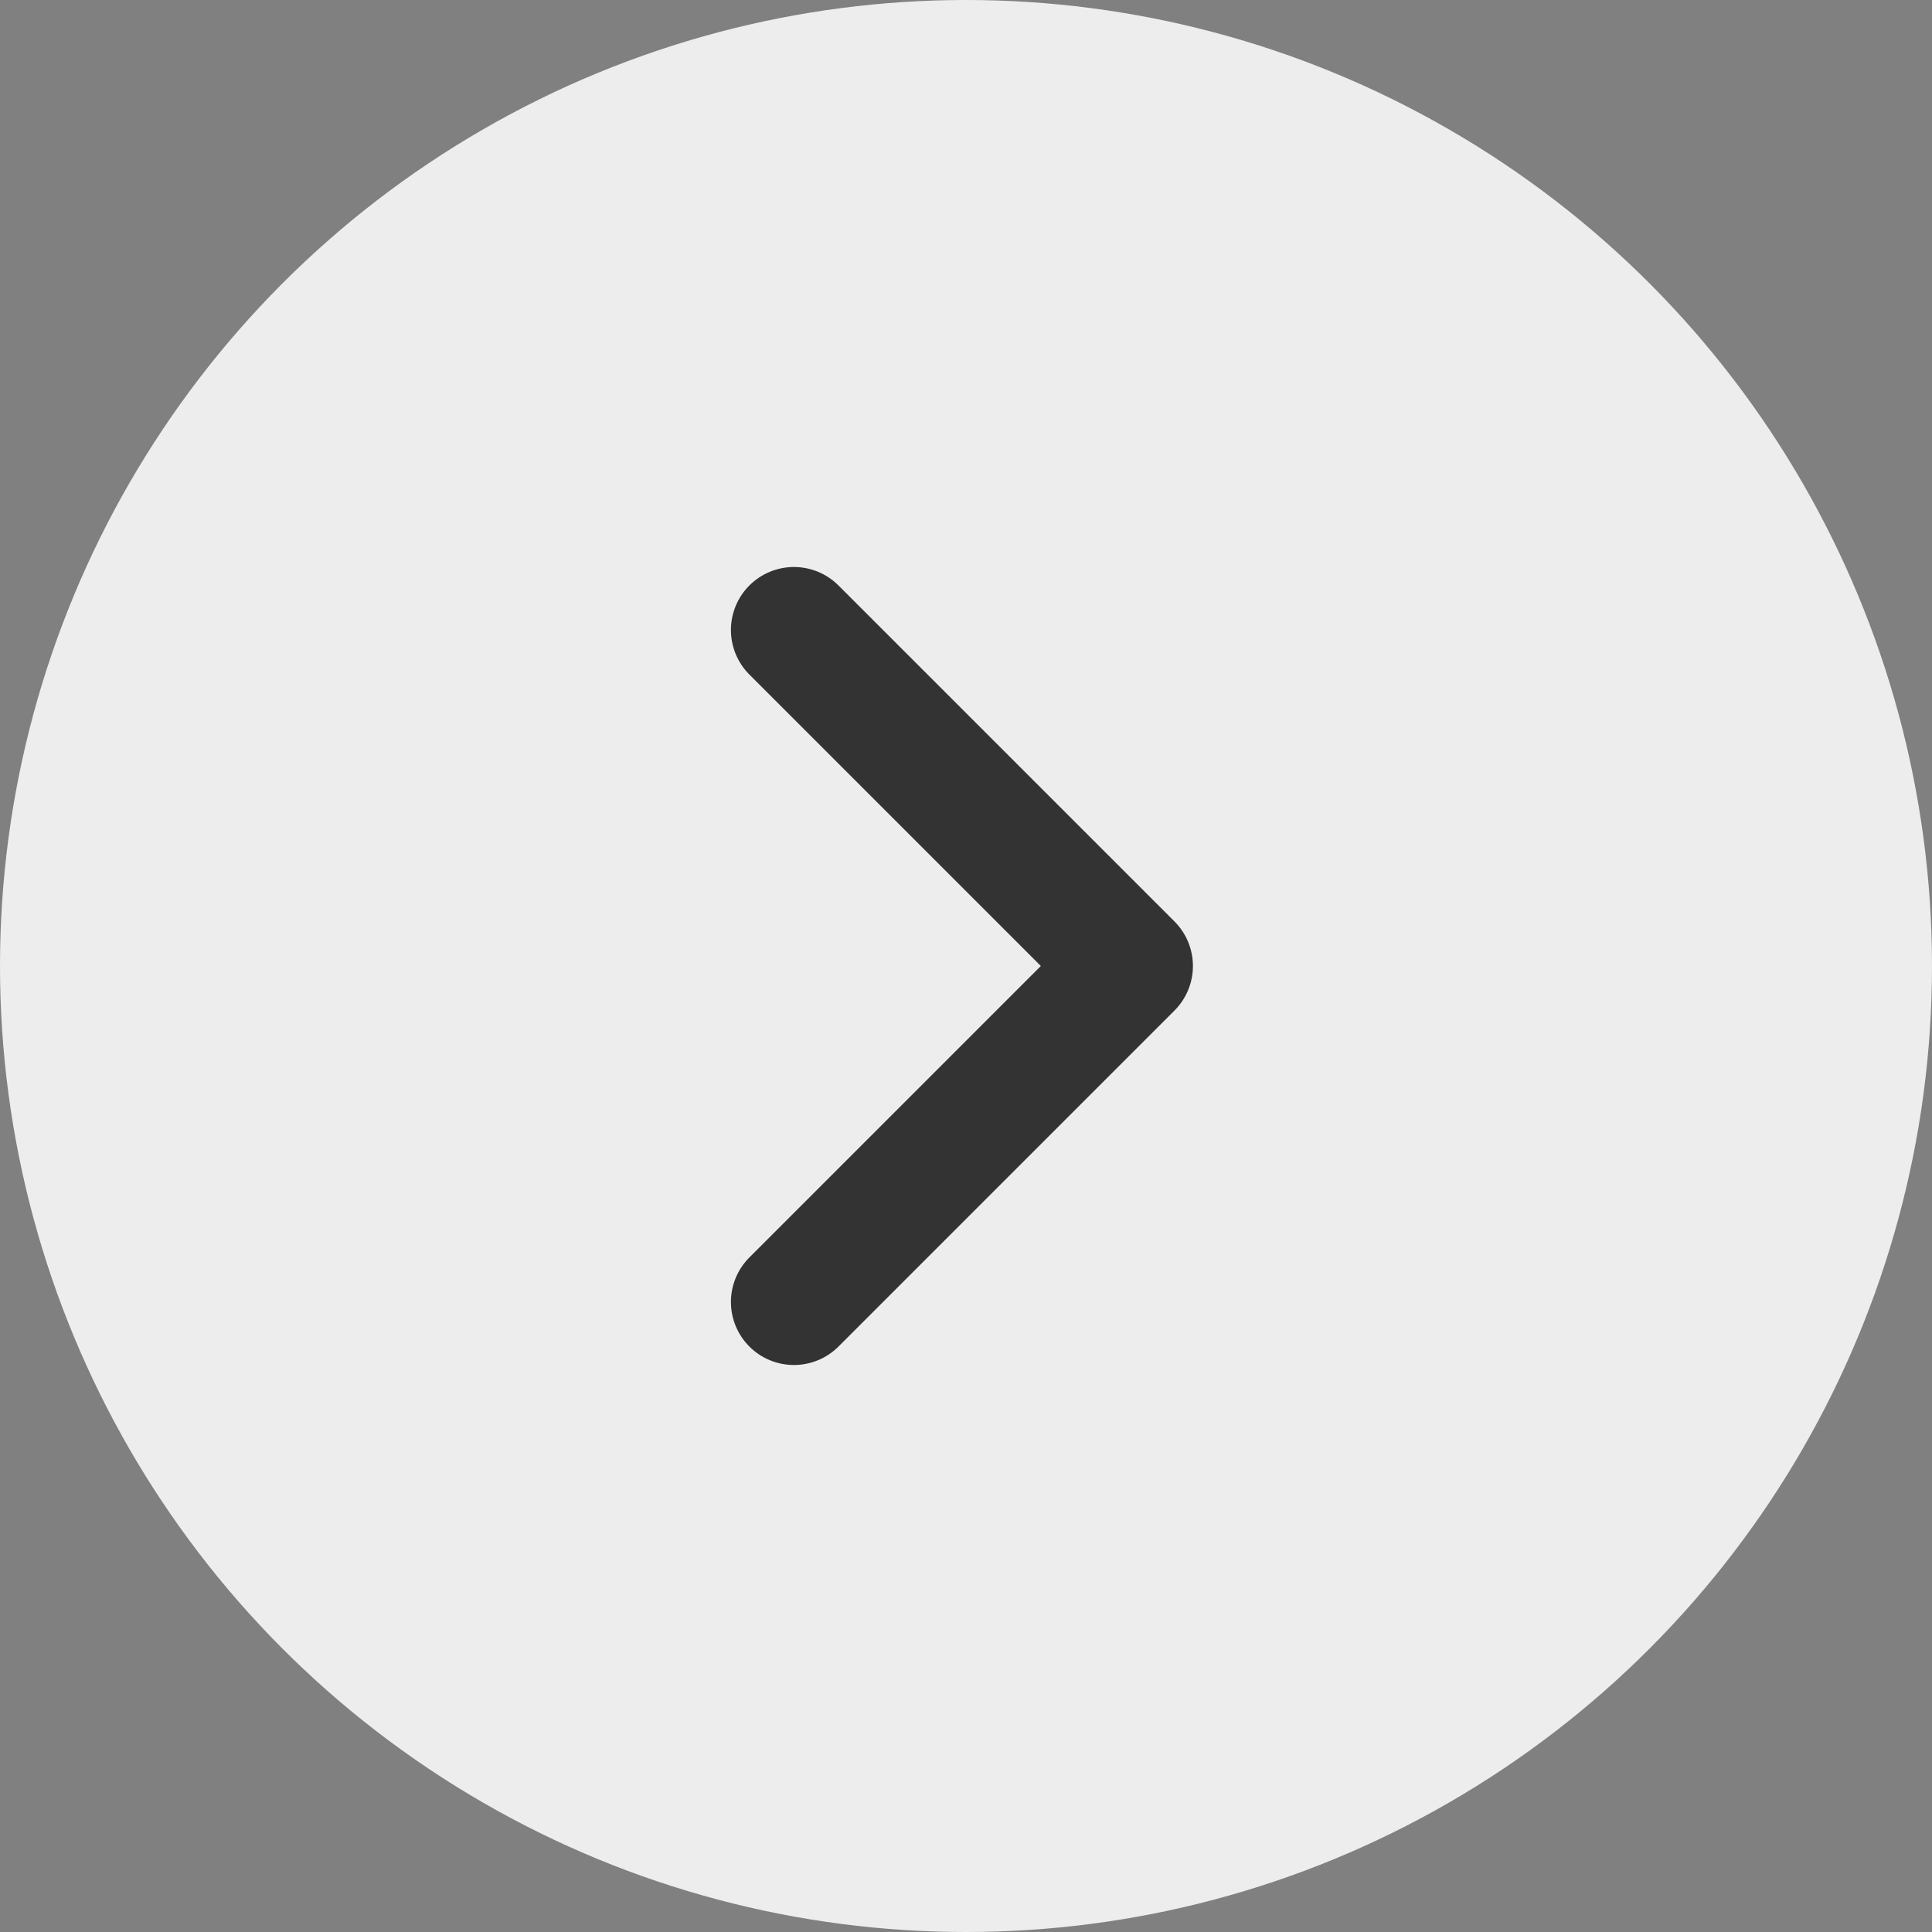
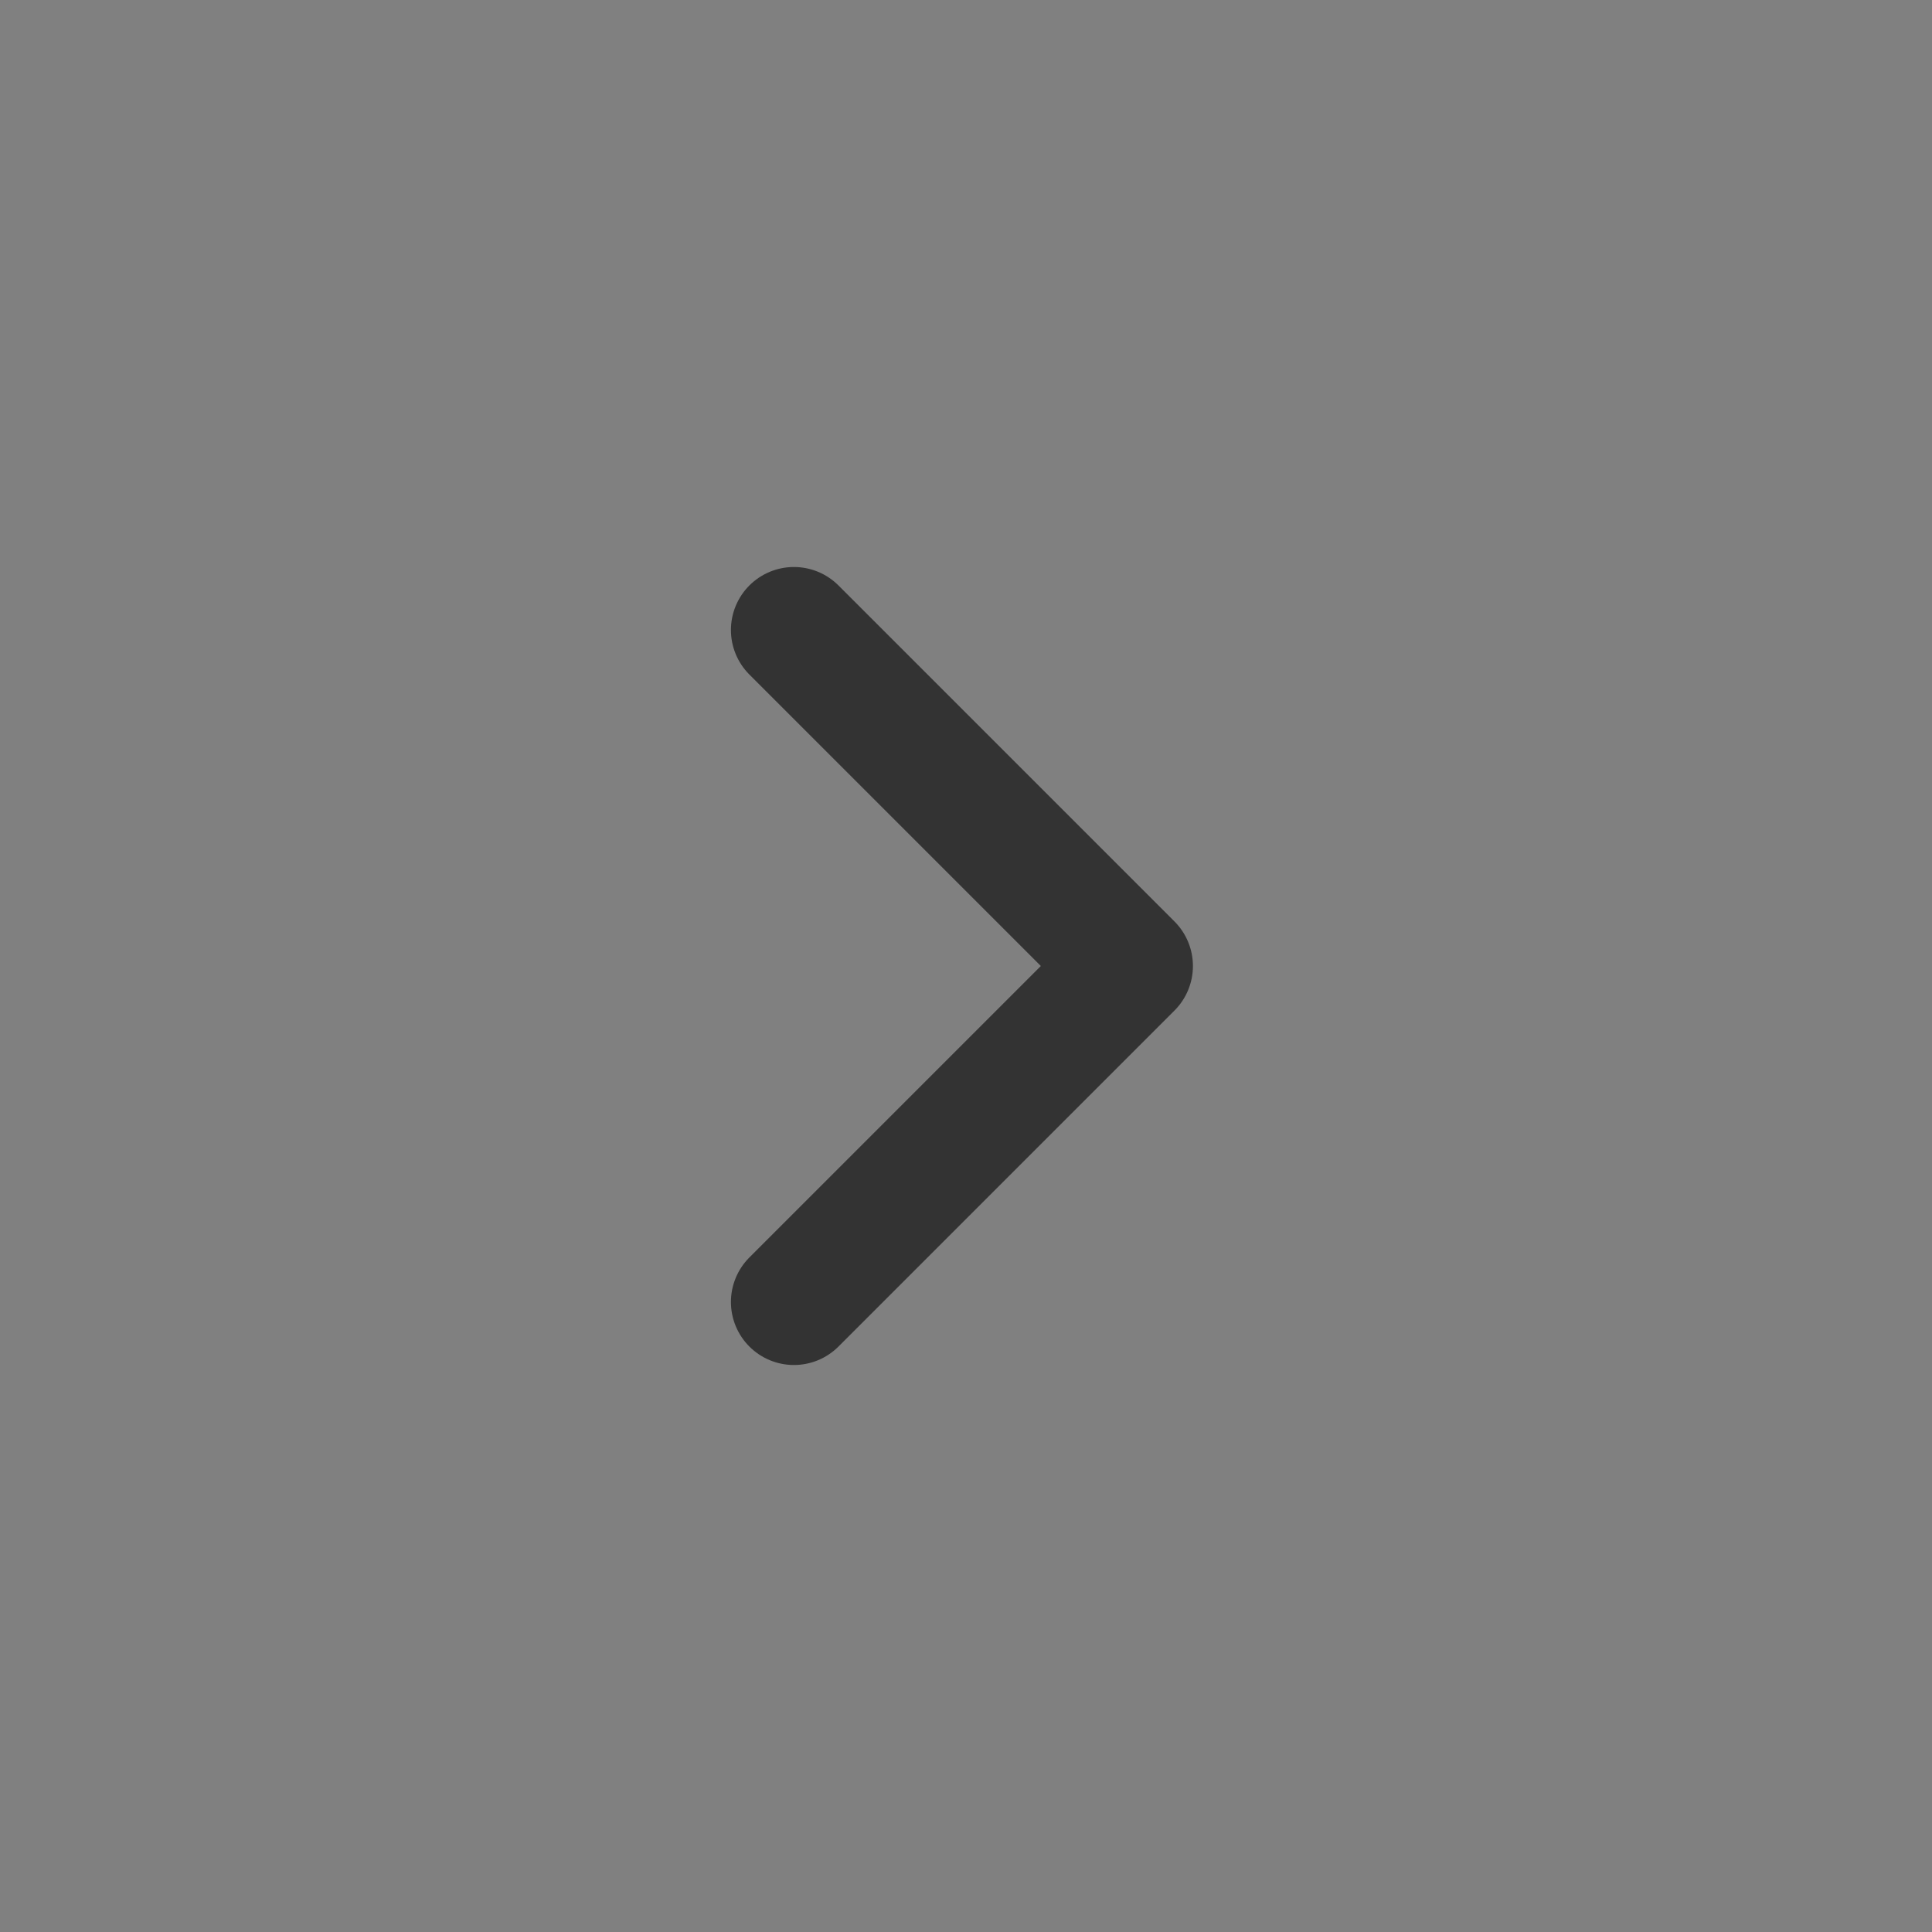
<svg xmlns="http://www.w3.org/2000/svg" width="46" height="46" viewBox="0 0 46 46">
  <rect x="0" y="0" width="46" height="46" fill="#808080" stroke="none" />
  <g id="グループ_23056" data-name="グループ 23056" transform="translate(-263)">
-     <circle id="楕円形_1" data-name="楕円形 1" cx="23" cy="23" r="23" transform="translate(263)" fill="#ededed" />
    <g id="Icon_16_Arrow" data-name="Icon / 16 / Arrow" transform="translate(281 15)">
      <rect id="長方形_8" data-name="長方形 8" width="10" height="10" transform="translate(0 3)" fill="#fff" opacity="0" />
      <path id="パス_2796" data-name="パス 2796" d="M5.809,3.121l8,8-8,8" transform="translate(-4.906 -3.121)" fill="none" stroke="#333" stroke-linecap="round" stroke-linejoin="round" stroke-width="3" />
    </g>
  </g>
</svg>